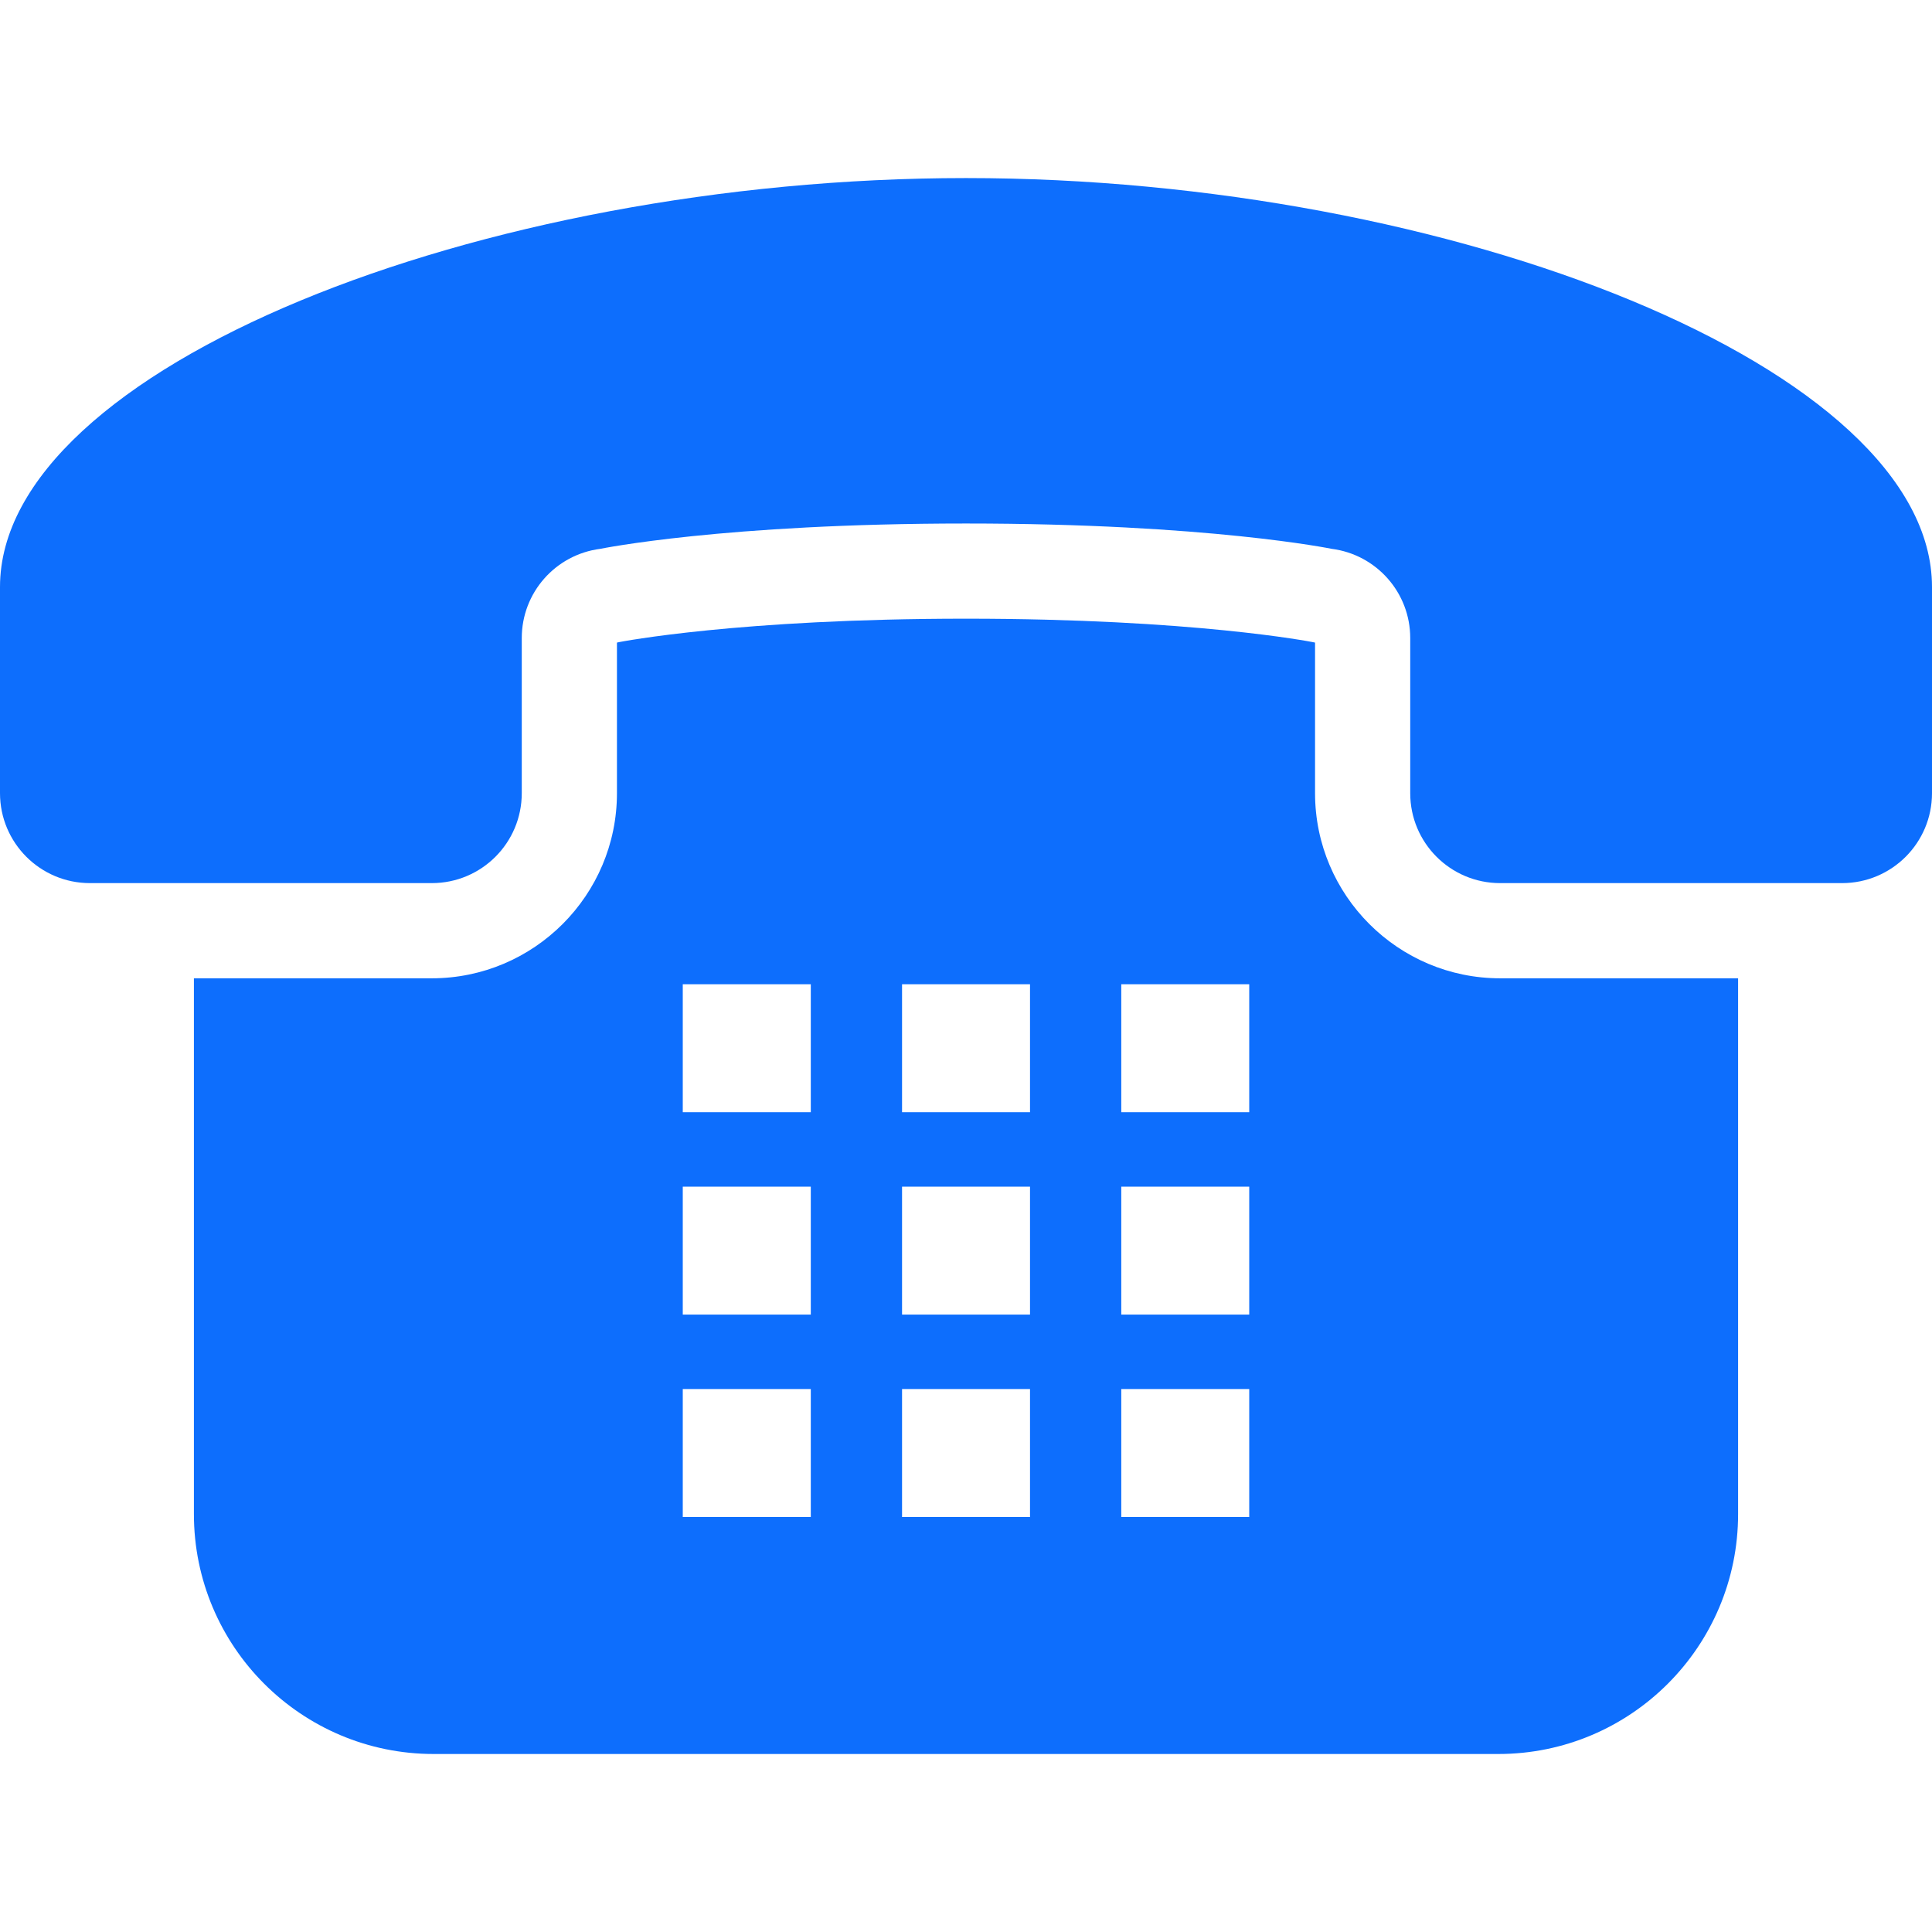
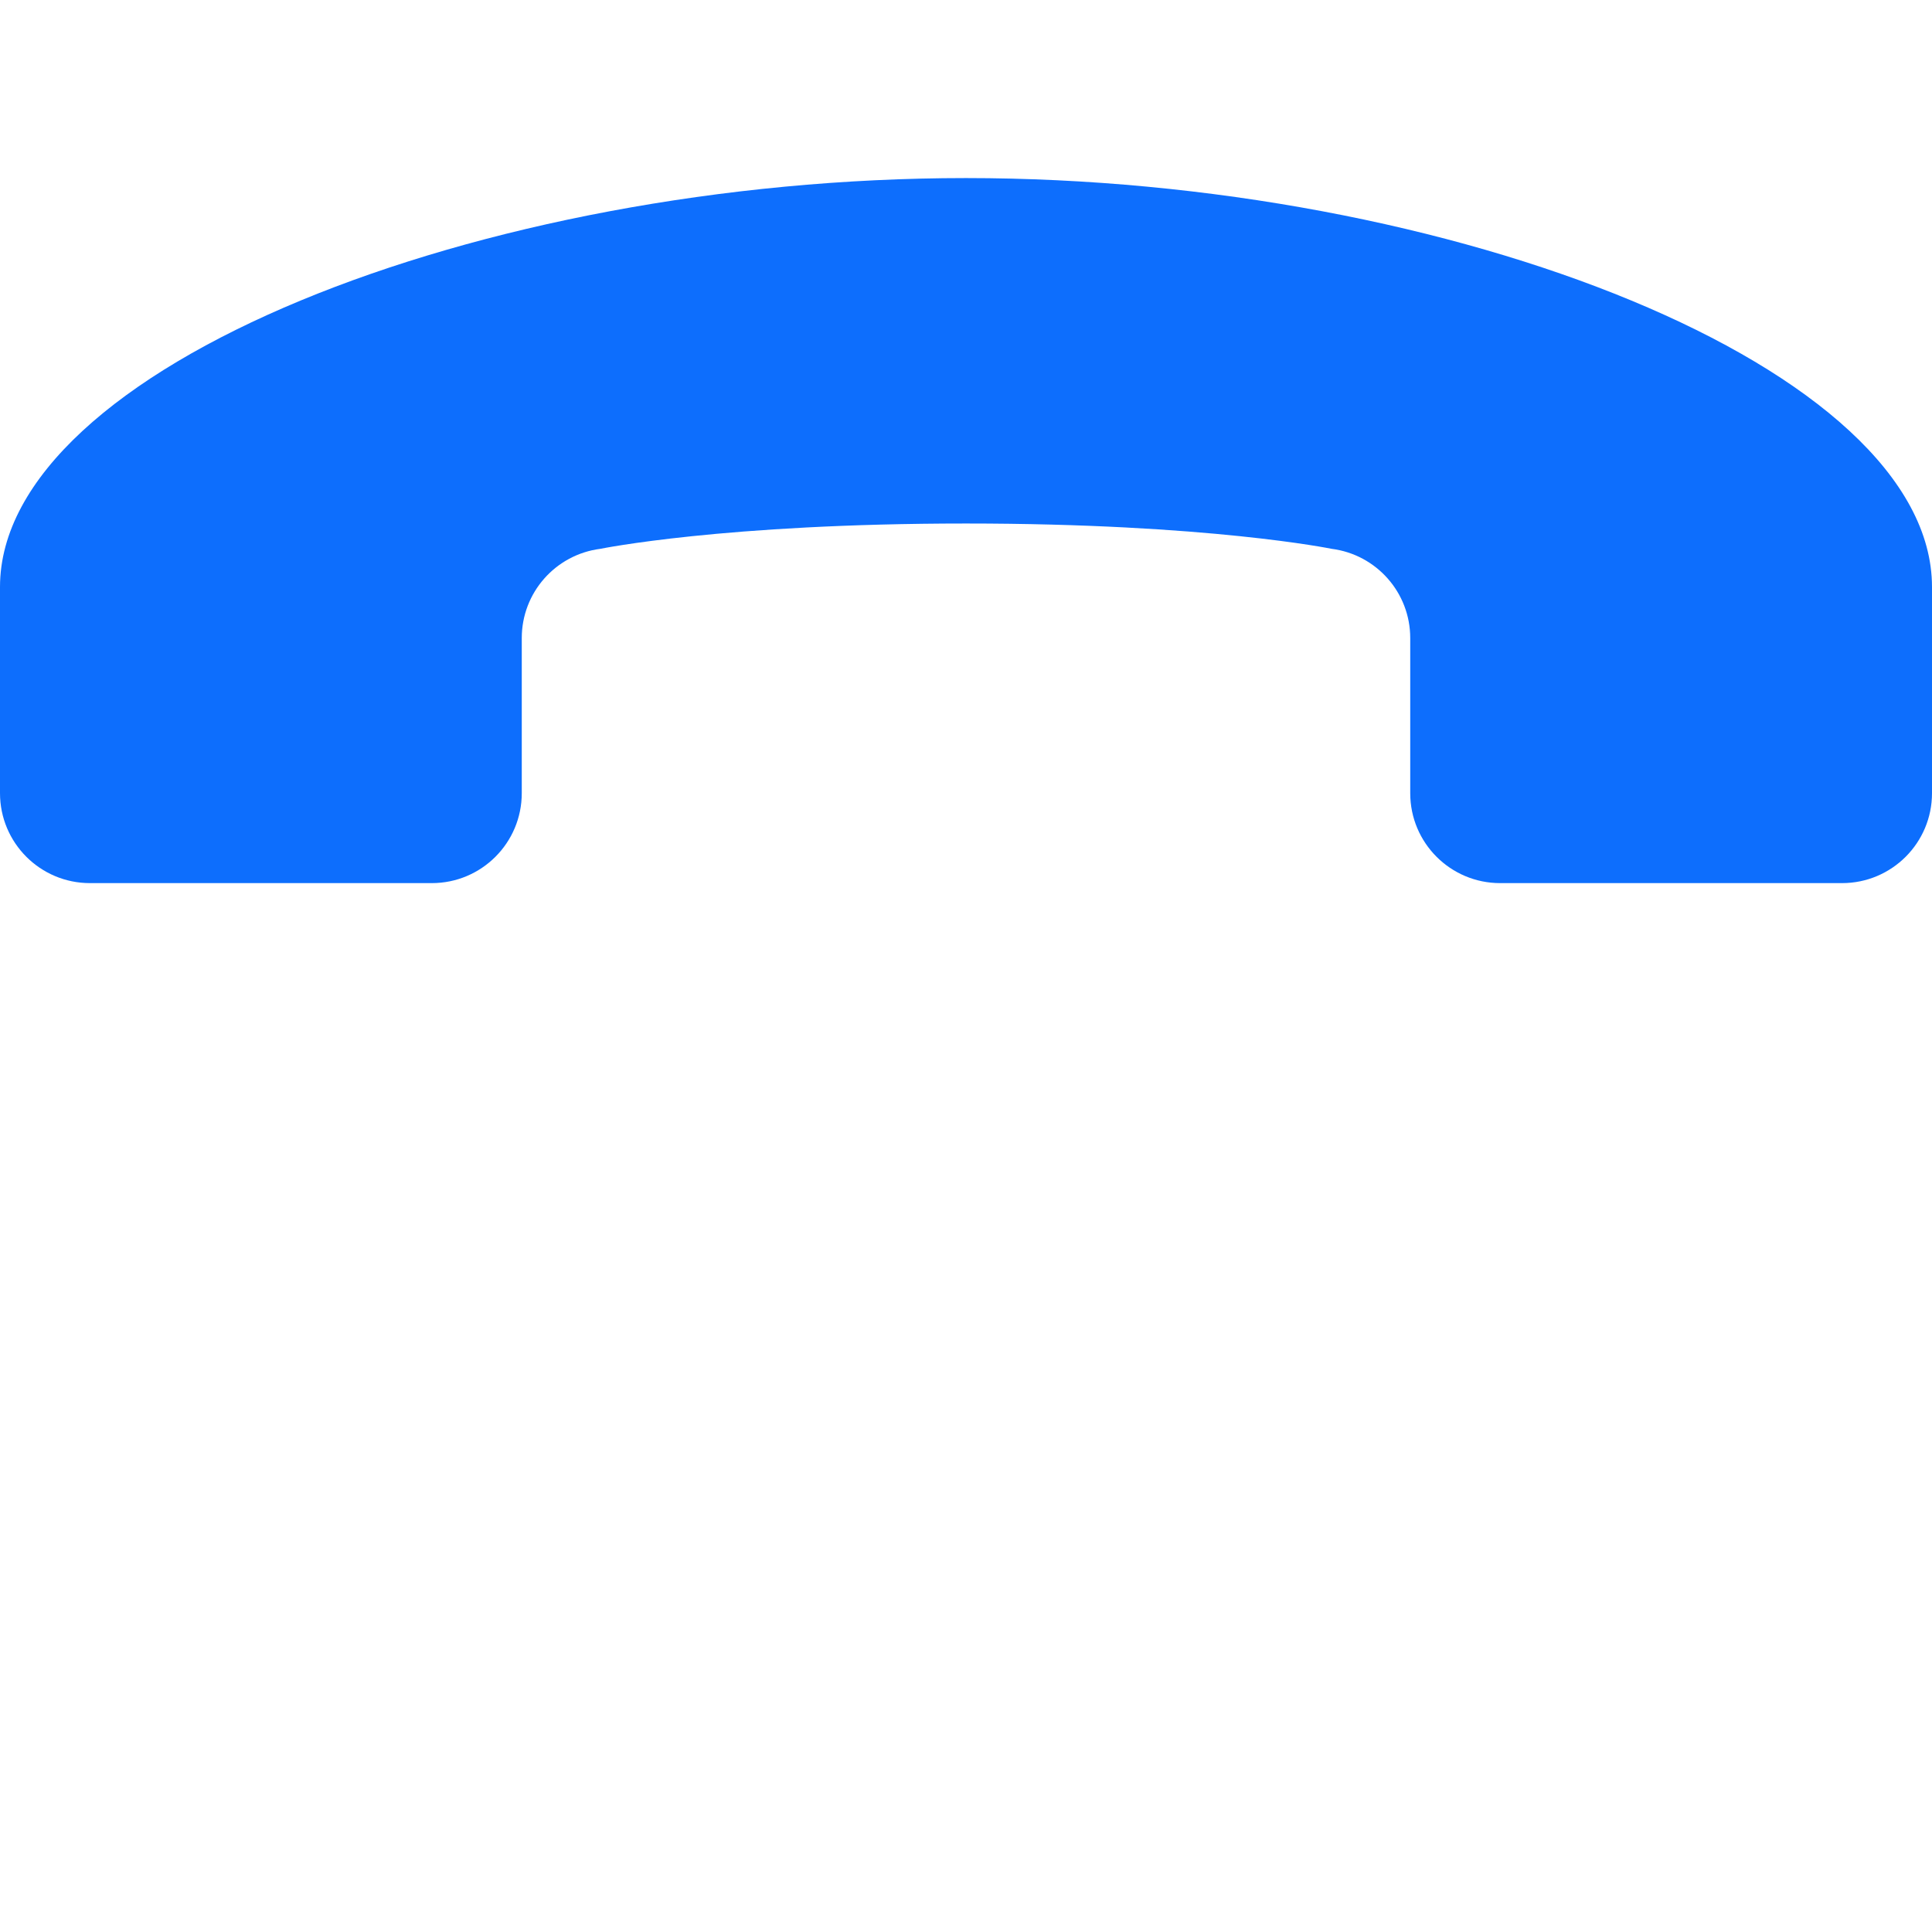
<svg xmlns="http://www.w3.org/2000/svg" width="30" height="30" viewBox="0 0 30 30" fill="none">
  <path d="M15 2.765C7.445 2.765 0 5.721 0 9.115C0 12.029 0 12.298 0 12.316C0 13.088 0.625 13.713 1.397 13.713H6.705C7.477 13.713 8.102 13.088 8.102 12.316V9.907C8.102 9.204 8.625 8.611 9.323 8.522C9.323 8.522 11.234 8.129 15 8.129C18.766 8.129 20.677 8.522 20.677 8.522C21.375 8.611 21.898 9.204 21.898 9.907V12.317C21.898 13.088 22.523 13.713 23.294 13.713H28.603C29.375 13.713 30 13.088 30 12.317C30 12.298 30 12.029 30 9.115C30 5.721 22.555 2.765 15 2.765Z" fill="#0D6EFD" />
-   <path d="M20.42 12.317V9.978L20.38 9.97C20.365 9.967 18.531 9.607 15 9.607C11.469 9.607 9.635 9.967 9.617 9.97L9.58 9.978V12.317C9.58 13.902 8.29 15.191 6.705 15.191H3.011V23.511C3.011 25.568 4.679 27.236 6.735 27.236H23.265C25.321 27.236 26.989 25.568 26.989 23.511V15.191H23.294C21.71 15.191 20.42 13.902 20.42 12.317ZM19.398 21.569V23.556H17.411V21.569H19.398ZM19.398 18.426V20.413H17.411V18.426H19.398ZM19.398 15.283V17.27H17.411V15.283H19.398ZM15.994 21.569V23.556H14.007V21.569H15.994ZM15.994 18.426V20.413H14.007V18.426H15.994ZM14.007 17.27V15.283H15.994V17.27H14.007ZM12.59 21.569V23.556H10.602V21.569H12.59ZM12.59 18.426V20.413H10.602V18.426H12.59ZM12.59 15.283V17.27H10.602V15.283H12.59Z" fill="#0D6EFD" />
</svg>